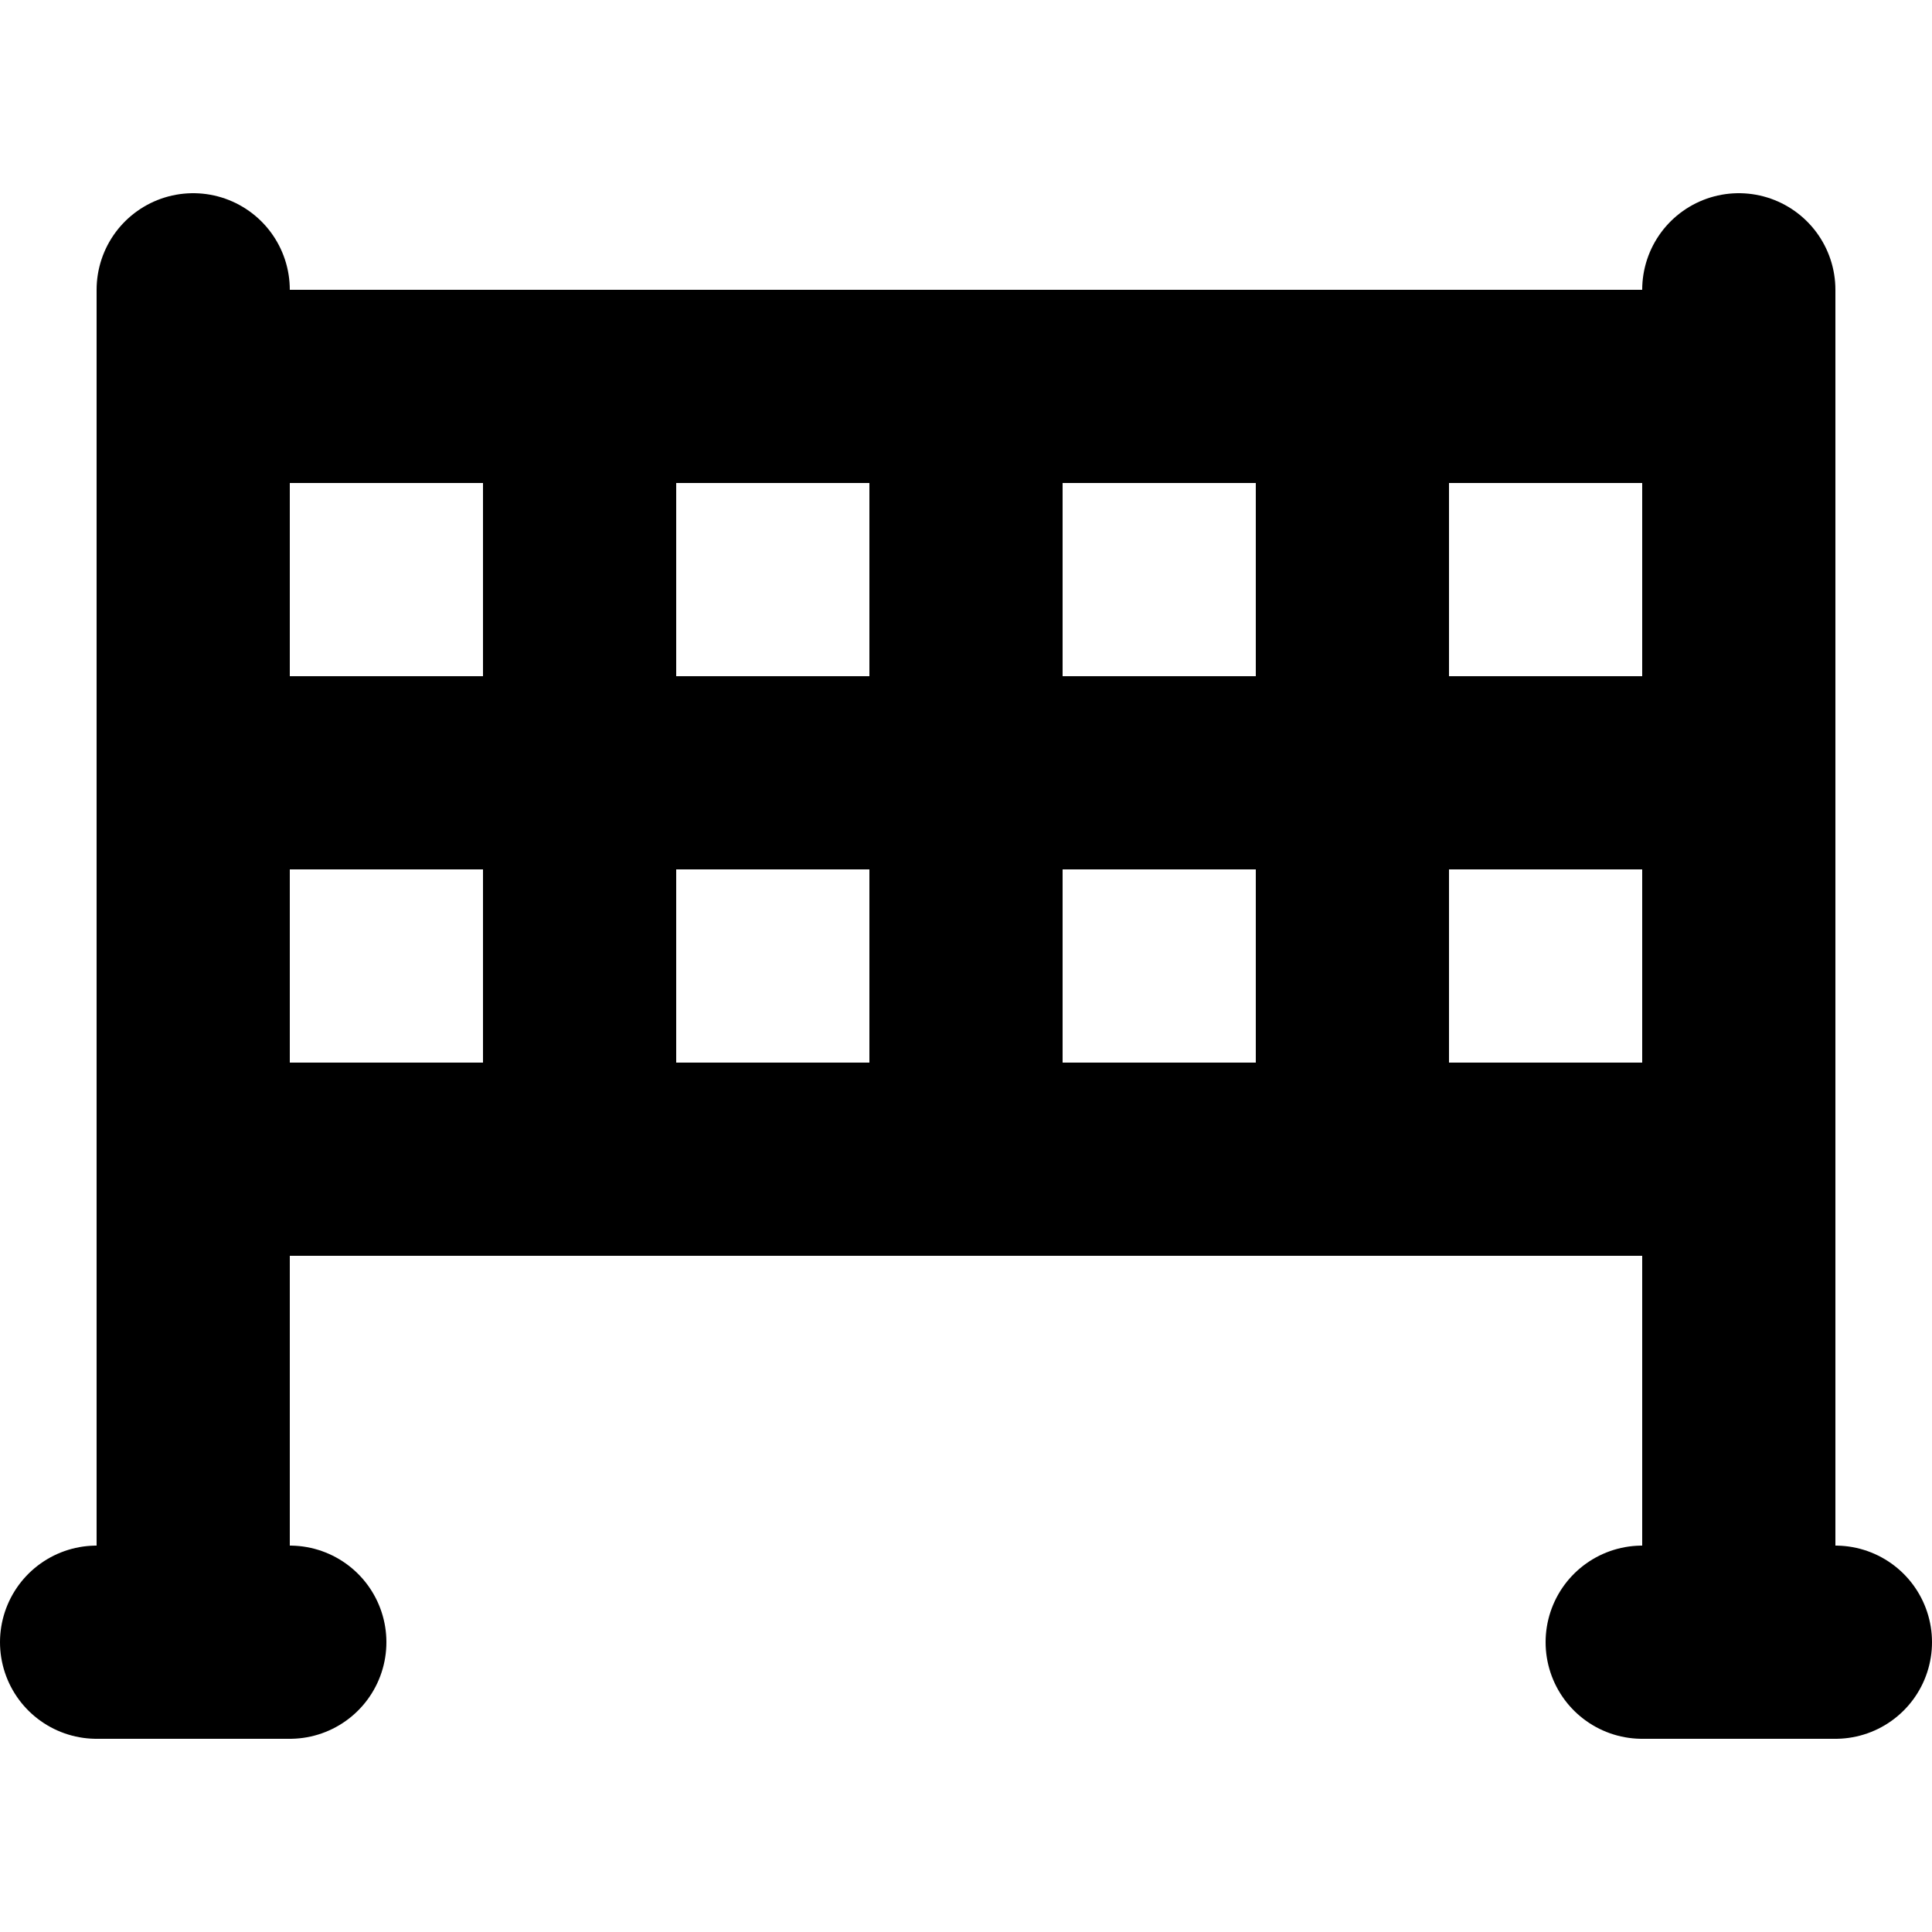
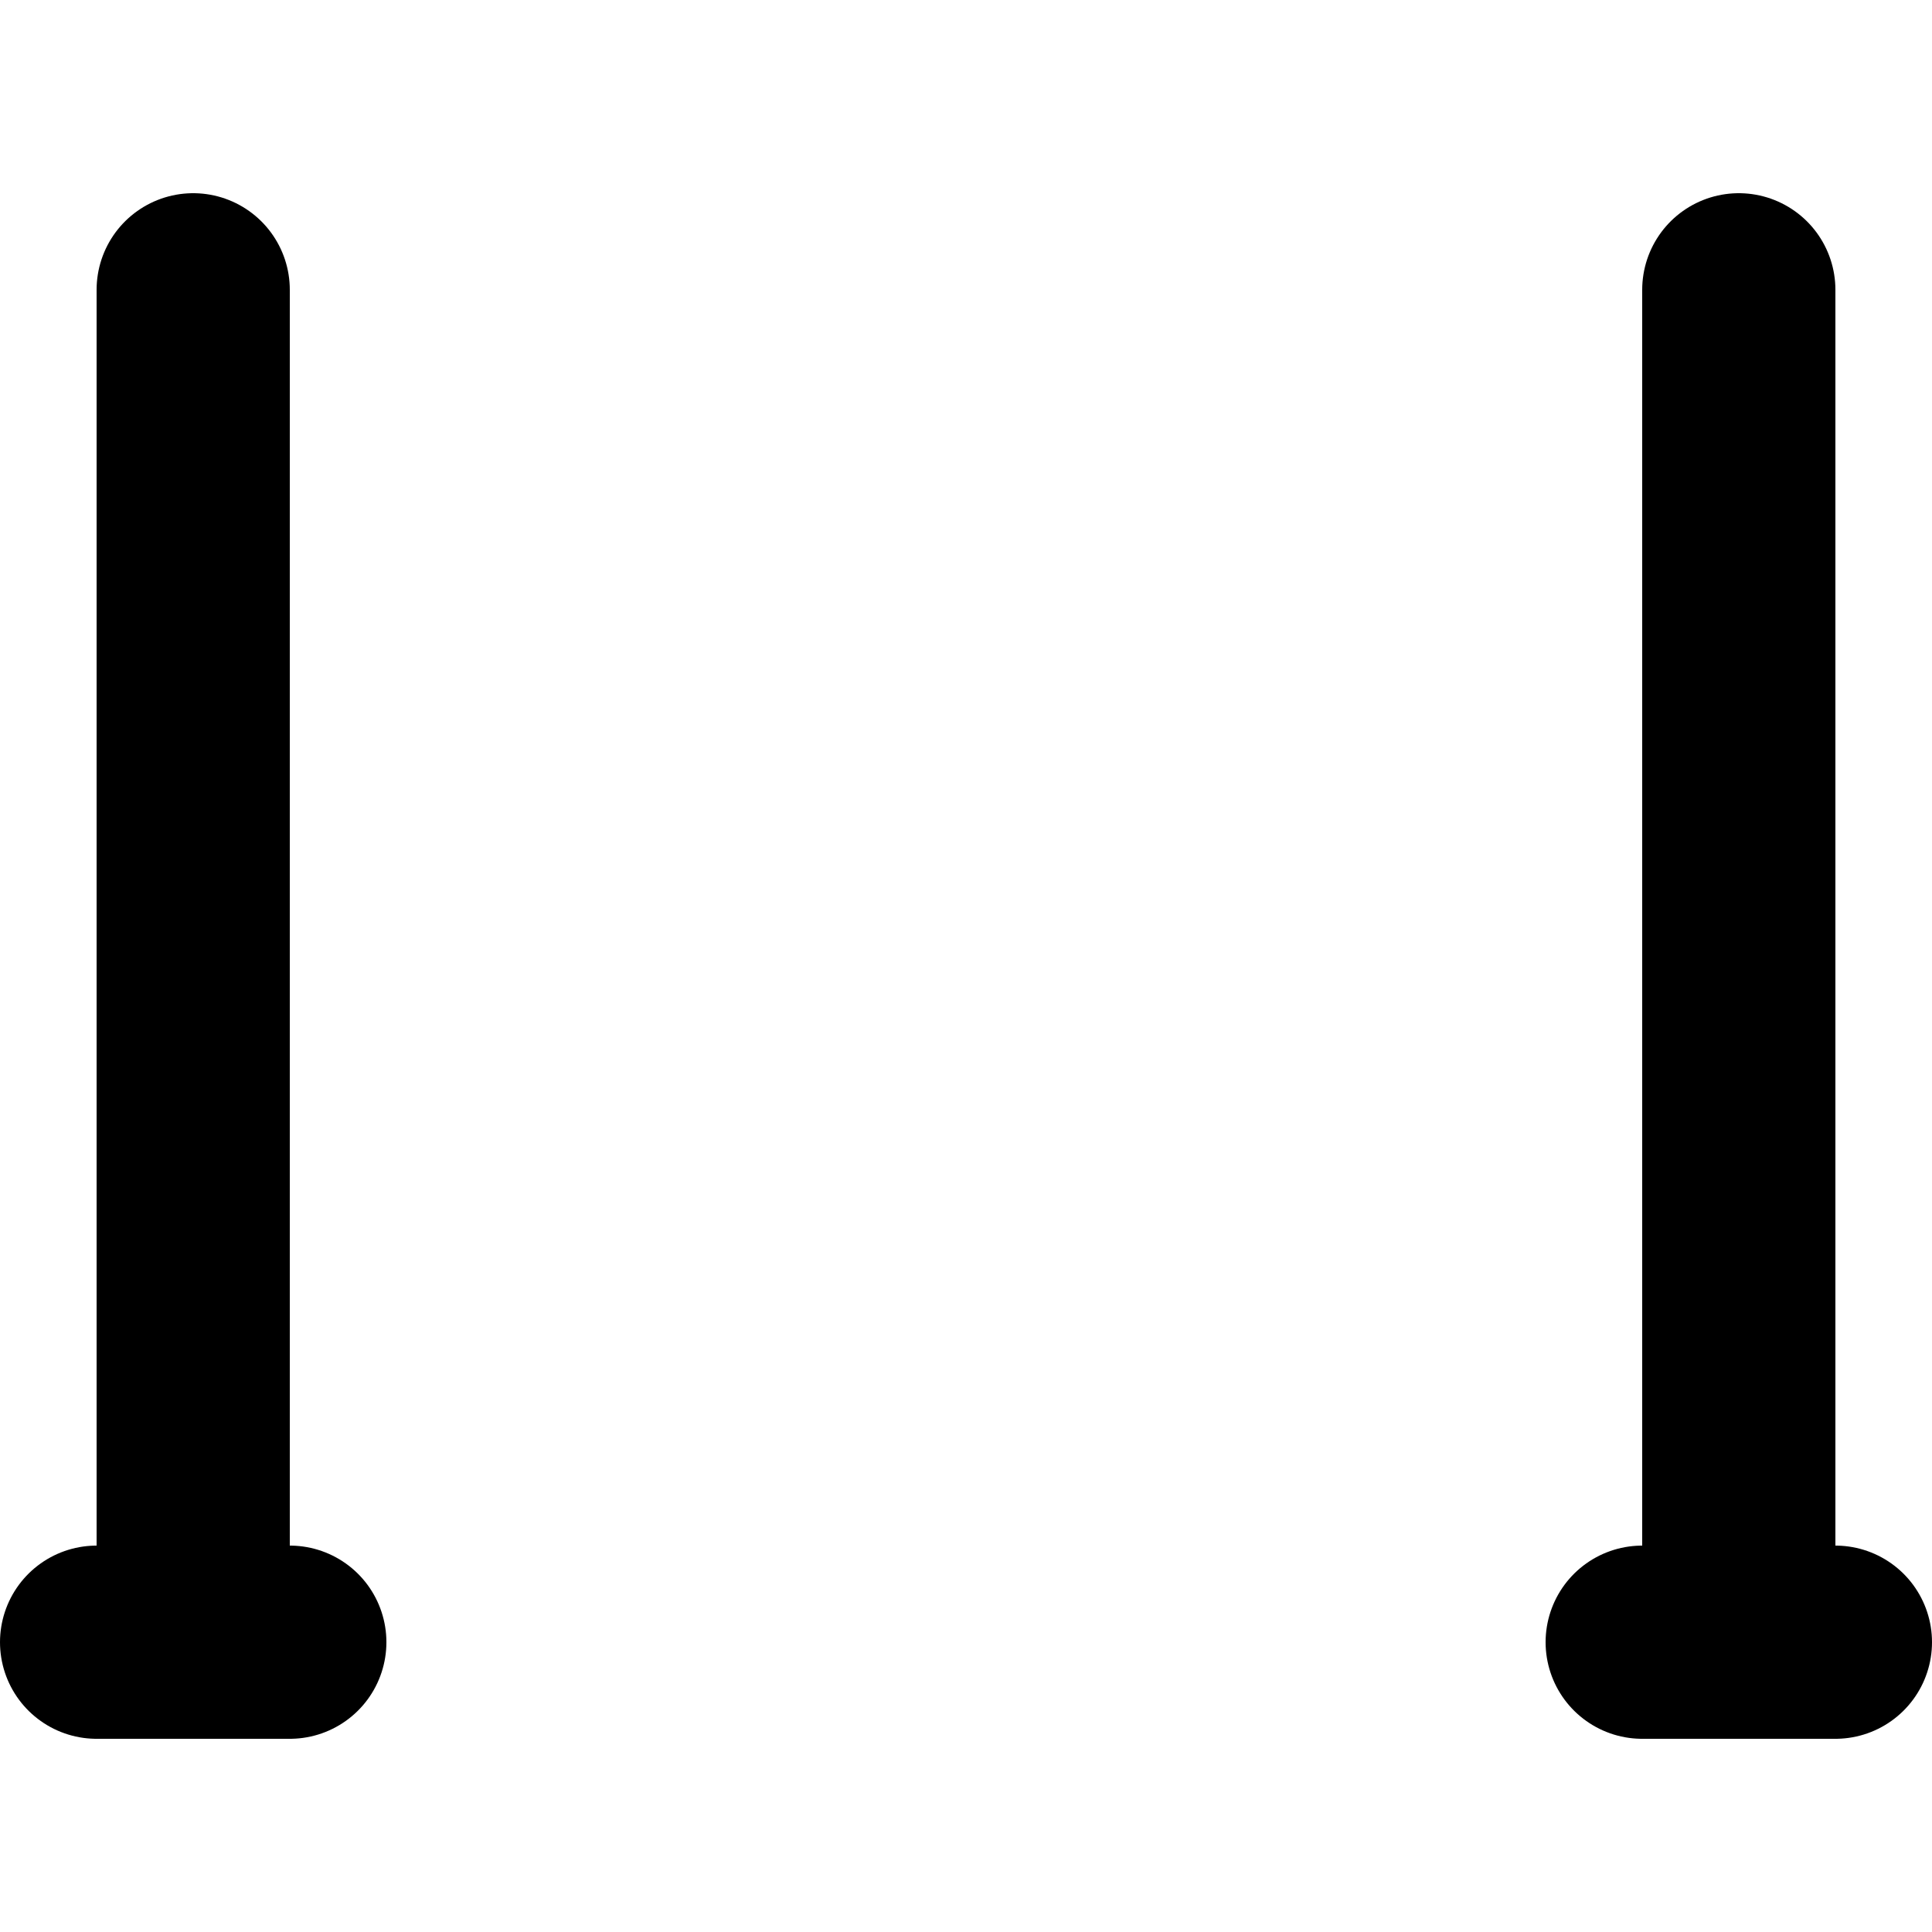
<svg xmlns="http://www.w3.org/2000/svg" width="800px" height="800px" viewBox="0 -2 20 20">
  <g id="badminton" transform="translate(-2 -4)">
-     <path id="primary" d="M8,10H4V6H8Zm4-4H8v4h4Zm4,0H12v4h4Zm4,0H16v4h4ZM8,10H4v4H8Zm4,0H8v4h4Zm4,0H12v4h4Zm4,0H16v4h4Z" fill="none" stroke="#000000" stroke-linecap="round" stroke-linejoin="round" stroke-width="2" />
    <path id="primary-2" data-name="primary" d="M20,5V19M4,5V19m1,0H3m18,0H19" fill="none" stroke="#000000" stroke-linecap="round" stroke-linejoin="round" stroke-width="2" />
  </g>
</svg>